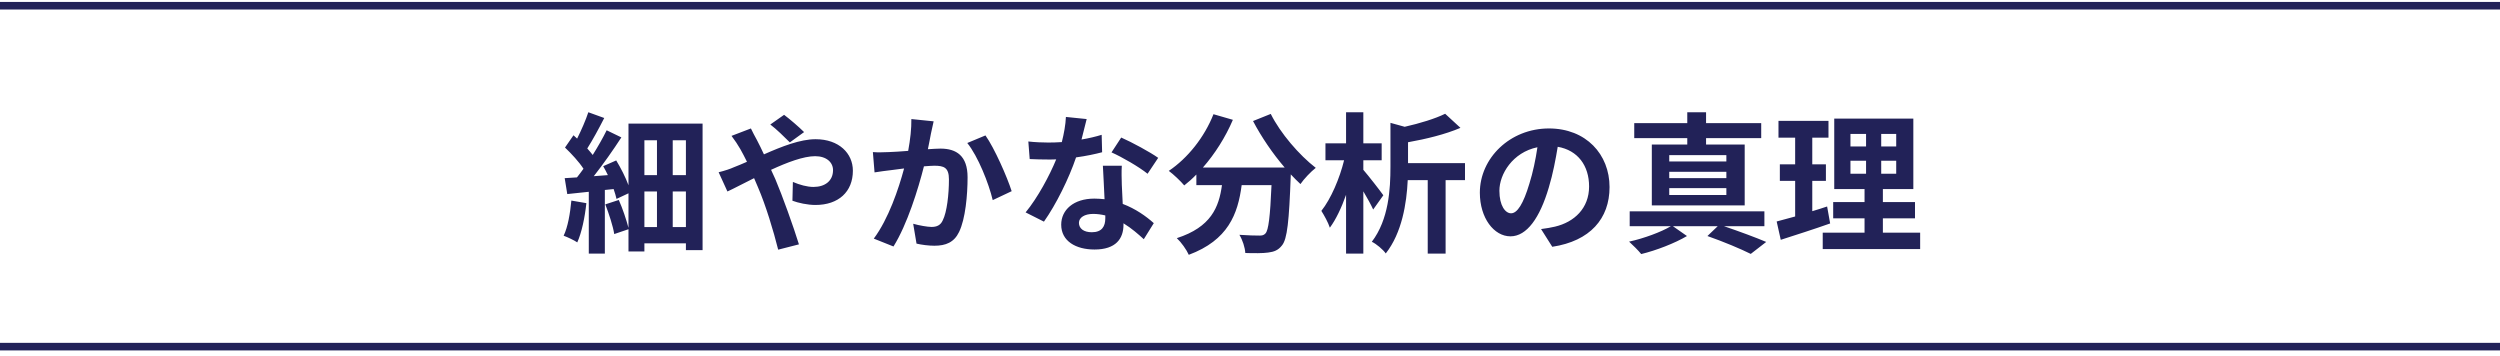
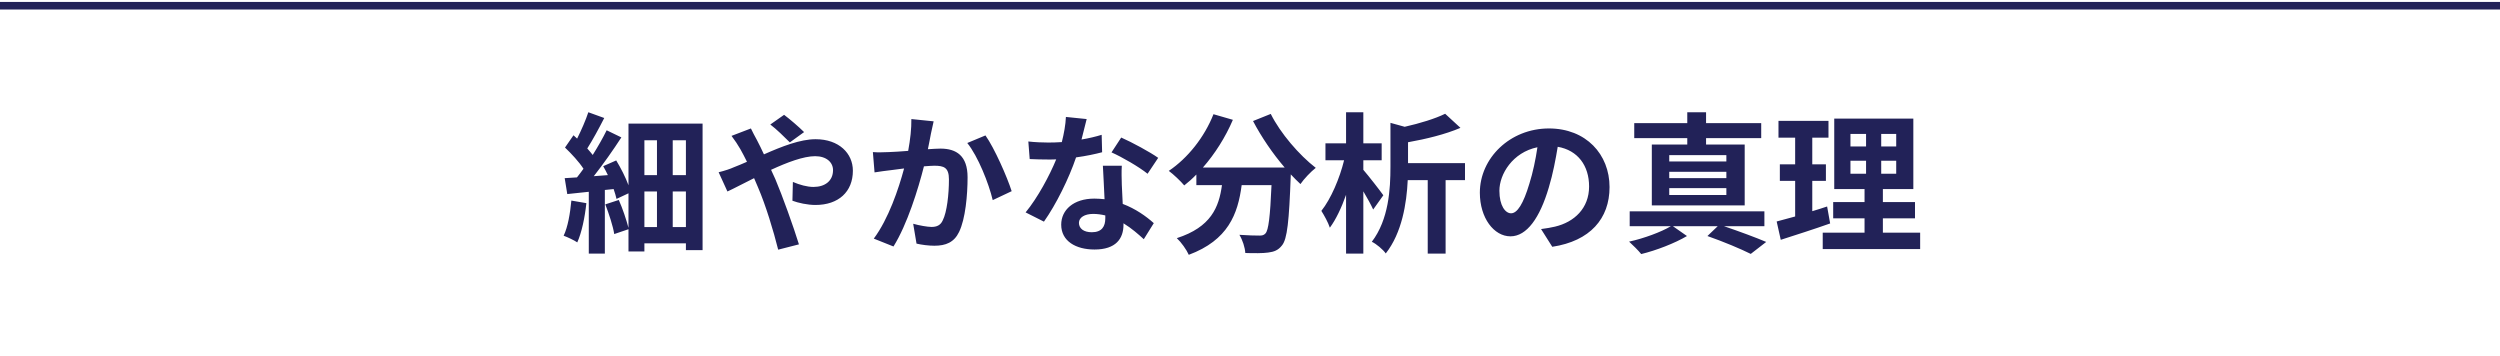
<svg xmlns="http://www.w3.org/2000/svg" width="330" height="47" viewBox="0 0 330 47" fill="none">
  <path d="M75.42 26.476L77.4 26.816C77.2 28.716 76.78 30.716 76.2 31.996C75.8 31.716 74.9 31.296 74.4 31.116C74.96 29.956 75.26 28.156 75.42 26.476ZM88.8 29.976H90.54V25.276H88.8V29.976ZM85.06 25.276V29.976H86.72V25.276H85.06ZM86.72 18.516H85.06V23.116H86.72V18.516ZM90.54 23.116V18.516H88.8V23.116H90.54ZM82.96 16.316H92.74V33.016H90.54V32.116H85.06V33.196H82.96V30.256L81.08 30.896C80.92 29.856 80.38 28.216 79.9 26.976L81.68 26.396C82.2 27.556 82.68 29.016 82.96 30.076V25.516L81.38 26.256C81.3 25.876 81.16 25.436 81 24.956L79.84 25.076V33.476H77.72V25.316C76.7 25.416 75.74 25.516 74.88 25.616L74.54 23.516C75.02 23.496 75.58 23.456 76.16 23.416C76.44 23.056 76.74 22.676 77.02 22.276C76.44 21.376 75.44 20.296 74.58 19.476L75.7 17.856C75.86 17.996 76.02 18.136 76.18 18.296C76.74 17.176 77.32 15.856 77.66 14.816L79.76 15.576C79.06 16.956 78.22 18.496 77.52 19.596C77.78 19.896 78.04 20.196 78.24 20.456C78.94 19.336 79.6 18.176 80.08 17.196L82.02 18.136C80.96 19.776 79.62 21.676 78.38 23.256L80.24 23.116C80.04 22.716 79.84 22.296 79.62 21.936L81.34 21.176C81.96 22.196 82.58 23.416 82.96 24.456V16.316ZM106.14 17.436L104.26 18.796C103.56 18.096 102.46 17.016 101.68 16.436L103.5 15.156C104.22 15.696 105.44 16.736 106.14 17.436ZM96.56 17.936L99.12 16.956C99.3 17.316 99.7 18.136 99.92 18.496C100.22 19.076 100.54 19.716 100.84 20.376C103.24 19.316 105.64 18.376 107.66 18.376C110.74 18.376 112.58 20.236 112.58 22.536C112.58 25.316 110.68 27.056 107.64 27.056C106.58 27.056 105.34 26.776 104.6 26.496L104.66 24.016C105.54 24.396 106.54 24.676 107.38 24.676C108.9 24.676 109.96 23.876 109.96 22.456C109.96 21.436 109.1 20.616 107.6 20.616C106.06 20.616 103.9 21.436 101.78 22.416L102.34 23.636C103.26 25.796 104.78 30.036 105.46 32.256L102.72 32.956C102.1 30.476 101.08 27.096 100.06 24.736L99.54 23.516C98.12 24.216 96.86 24.896 96.02 25.276L94.86 22.736C95.62 22.556 96.5 22.256 96.82 22.096C97.4 21.876 98 21.616 98.6 21.356C98.3 20.756 98.02 20.196 97.72 19.676C97.44 19.176 96.96 18.456 96.56 17.936ZM120.3 15.716L123.24 16.016C123.12 16.536 122.98 17.156 122.88 17.656C122.78 18.256 122.62 18.976 122.48 19.696C123.14 19.656 123.74 19.616 124.14 19.616C126.24 19.616 127.72 20.556 127.72 23.396C127.72 25.736 127.44 28.896 126.6 30.616C125.94 31.996 124.84 32.436 123.34 32.436C122.58 32.436 121.64 32.316 120.98 32.156L120.54 29.536C121.3 29.756 122.44 29.956 122.96 29.956C123.62 29.956 124.14 29.756 124.44 29.096C125 27.996 125.26 25.636 125.26 23.676C125.26 22.096 124.58 21.876 123.32 21.876C123 21.876 122.52 21.916 121.96 21.956C121.2 24.956 119.76 29.616 117.94 32.536L115.34 31.496C117.28 28.896 118.62 24.936 119.34 22.236C118.64 22.316 118.02 22.396 117.64 22.456C117.08 22.516 116.06 22.656 115.44 22.756L115.22 20.076C115.94 20.136 116.6 20.096 117.32 20.076C117.94 20.056 118.88 19.996 119.88 19.916C120.16 18.396 120.32 16.956 120.3 15.716ZM127.68 18.876L130.08 17.876C131.28 19.576 132.94 23.356 133.54 25.236L131.04 26.416C130.52 24.216 129.1 20.636 127.68 18.876ZM152.88 20.836L151.48 22.936C150.34 22.016 148.08 20.716 146.72 20.116L148 18.156C149.42 18.776 151.88 20.116 152.88 20.836ZM145.42 17.796L145.48 20.096C144.58 20.336 143.36 20.596 142.04 20.776C141.1 23.556 139.4 26.996 137.8 29.256L135.38 28.036C136.98 26.096 138.54 23.176 139.42 21.036C139.08 21.056 138.74 21.056 138.4 21.056C137.58 21.056 136.78 21.036 135.92 20.996L135.74 18.676C136.6 18.776 137.66 18.816 138.38 18.816C138.96 18.816 139.56 18.796 140.16 18.756C140.44 17.656 140.66 16.456 140.7 15.436L143.44 15.716C143.28 16.356 143.04 17.356 142.76 18.416C143.72 18.256 144.64 18.036 145.42 17.796ZM145.9 28.816V28.436C145.38 28.316 144.86 28.236 144.3 28.236C143.16 28.236 142.42 28.716 142.42 29.416C142.42 30.156 143.04 30.656 144.12 30.656C145.46 30.656 145.9 29.876 145.9 28.816ZM145.58 21.876H148.08C148.02 22.716 148.06 23.536 148.08 24.416C148.1 24.976 148.14 25.936 148.2 26.916C149.9 27.556 151.3 28.556 152.3 29.456L150.98 31.576C150.28 30.936 149.38 30.136 148.3 29.476V29.656C148.3 31.496 147.3 32.936 144.48 32.936C142.02 32.936 140.08 31.836 140.08 29.656C140.08 27.716 141.7 26.216 144.46 26.216C144.92 26.216 145.38 26.256 145.8 26.296C145.74 24.816 145.64 23.076 145.58 21.876ZM165.4 15.976L167.74 15.036C169 17.576 171.5 20.476 173.68 22.156C173.04 22.656 172.12 23.616 171.66 24.296C171.24 23.916 170.82 23.476 170.38 23.016V23.156C170.16 29.196 169.92 31.556 169.22 32.396C168.72 33.036 168.18 33.236 167.4 33.336C166.72 33.436 165.56 33.436 164.38 33.396C164.34 32.676 164.02 31.676 163.6 30.996C164.7 31.076 165.74 31.096 166.24 31.096C166.6 31.096 166.82 31.056 167.04 30.816C167.44 30.396 167.66 28.616 167.84 24.436H163.9C163.4 28.276 162.1 31.696 156.92 33.636C156.62 32.956 155.92 31.976 155.34 31.436C159.86 29.976 160.9 27.356 161.3 24.436H157.92V23.036C157.4 23.576 156.86 24.056 156.32 24.476C155.88 23.936 154.86 22.976 154.28 22.556C156.78 20.876 158.98 18.116 160.18 15.076L162.74 15.816C161.76 18.116 160.36 20.316 158.78 22.116H169.58C168 20.276 166.5 18.076 165.4 15.976ZM182.6 25.776L181.26 27.656C180.98 27.036 180.48 26.136 179.96 25.256V33.476H177.68V25.716C177.08 27.416 176.34 28.976 175.54 30.056C175.32 29.376 174.8 28.436 174.42 27.836C175.68 26.256 176.84 23.536 177.42 21.156H174.96V18.916H177.68V14.816H179.96V18.916H182.38V21.156H179.96V22.416C180.64 23.196 182.24 25.256 182.6 25.776ZM193.38 21.536V23.776H190.82V33.476H188.46V23.776H185.82C185.68 26.836 185.06 30.736 182.92 33.456C182.58 32.956 181.66 32.176 181.08 31.916C183.32 28.976 183.54 24.956 183.54 21.996V16.216L185.42 16.736C187.44 16.276 189.42 15.676 190.76 15.016L192.78 16.876C190.78 17.736 188.22 18.356 185.86 18.776V21.536H193.38ZM199.46 28.156C200.28 28.156 201.08 26.916 201.88 24.236C202.34 22.776 202.7 21.076 202.94 19.436C199.66 20.116 197.92 22.996 197.92 25.176C197.92 27.176 198.72 28.156 199.46 28.156ZM204.9 32.576L203.42 30.236C204.18 30.136 204.74 30.036 205.26 29.916C207.8 29.316 209.76 27.496 209.76 24.616C209.76 21.876 208.28 19.836 205.62 19.376C205.34 21.056 205 22.896 204.44 24.756C203.26 28.756 201.54 31.196 199.38 31.196C197.2 31.196 195.34 28.776 195.34 25.436C195.34 20.876 199.32 16.956 204.46 16.956C209.36 16.956 212.46 20.376 212.46 24.696C212.46 28.856 209.9 31.816 204.9 32.576ZM227.88 21.316V20.476H220.34V21.316H227.88ZM227.88 23.516V22.676H220.34V23.516H227.88ZM227.88 25.736V24.836H220.34V25.736H227.88ZM222.72 19.076V18.236H215.72V16.256H222.72V14.816H225.2V16.256H232.48V18.236H225.2V19.076H230.3V27.116H218.04V19.076H222.72ZM232.9 29.856H227.56C229.56 30.536 231.78 31.356 233.14 31.936L231.1 33.516C229.78 32.856 227.54 31.916 225.38 31.156L226.74 29.856H220.82L222.68 31.156C221.1 32.096 218.62 33.056 216.64 33.536C216.26 33.056 215.54 32.356 215.04 31.896C216.98 31.476 219.3 30.616 220.56 29.856H215.12V27.896H232.9V29.856ZM241.18 27.256L241.58 29.496C239.38 30.276 236.98 31.036 235.06 31.656L234.52 29.236C235.22 29.056 236.04 28.836 236.96 28.576V23.876H234.94V21.696H236.96V18.176H234.76V15.956H241.36V18.176H239.22V21.696H241.02V23.876H239.22V27.876C239.88 27.676 240.54 27.476 241.18 27.256ZM244.26 21.216V22.936H246.32V21.216H244.26ZM244.26 17.676V19.336H246.32V17.676H244.26ZM250.3 19.336V17.676H248.32V19.336H250.3ZM250.3 22.936V21.216H248.32V22.936H250.3ZM248.54 30.716H253.46V32.876H240.6V30.716H246.12V28.816H241.98V26.676H246.12V24.956H242.12V15.656H252.56V24.956H248.54V26.676H252.78V28.816H248.54V30.716Z" fill="#222258" />
-   <path d="M0 45.756H330" stroke="#222258" />
  <path d="M0 0.756H330" stroke="#222258" />
</svg>